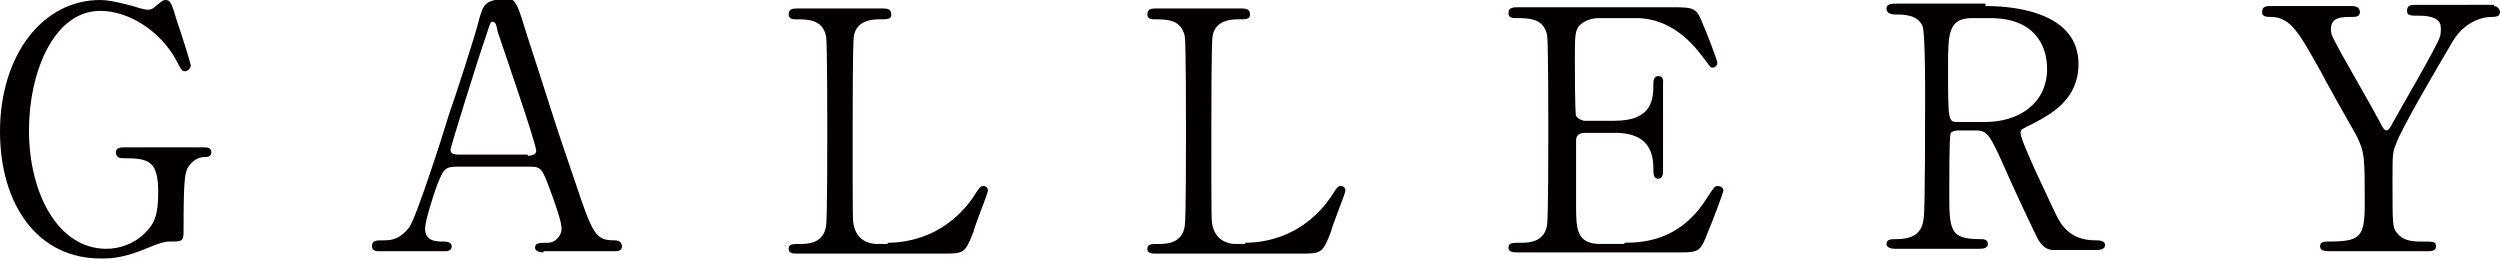
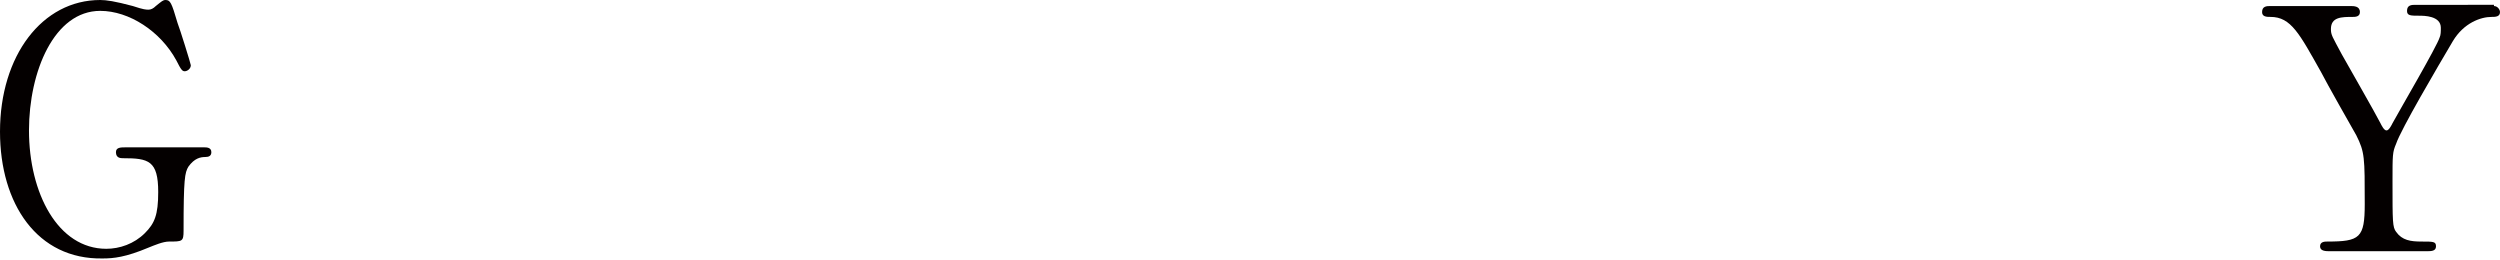
<svg xmlns="http://www.w3.org/2000/svg" version="1.1" id="レイヤー_1" x="0px" y="0px" width="207px" height="21.5px" viewBox="0 0 207 21.5" style="enable-background:new 0 0 207 21.5;" xml:space="preserve">
  <style type="text/css">
	.st0{fill:#040000;}
</style>
  <g>
    <path class="st0" d="M16.9,12.2c0.2,0,0.6,0,0.6,0.4c0,0.3-0.2,0.4-0.5,0.4c-0.4,0-0.9,0.1-1.4,0.8c-0.3,0.5-0.4,1-0.4,5.3   c0,0.9-0.1,0.9-1.2,0.9c-0.5,0-1.2,0.3-1.7,0.5c-1.9,0.8-2.9,0.9-3.8,0.9C3.1,21.5,0,16.9,0,10.9C0,4.6,3.5,0,8.3,0   C8.8,0,9.5,0.1,11,0.5c0.9,0.3,1.1,0.3,1.3,0.3c0.2,0,0.4-0.1,0.6-0.3C13.4,0.1,13.5,0,13.7,0c0.4,0,0.5,0.2,1,1.9   c0.2,0.5,1.1,3.4,1.1,3.5c0,0.3-0.3,0.5-0.5,0.5c-0.2,0-0.3-0.1-0.7-0.9c-1.3-2.4-3.9-4.1-6.3-4.1c-3.8,0-5.9,5-5.9,9.9   c0,5.2,2.4,9.8,6.4,9.8c1.1,0,2.3-0.4,3.2-1.3c0.8-0.8,1.1-1.5,1.1-3.4c0-2.6-0.8-2.8-2.9-2.8c-0.2,0-0.6,0-0.6-0.5   c0-0.4,0.4-0.4,0.8-0.4H16.9z" />
-     <path class="st0" d="M45,20.9c-0.3,0-0.7-0.1-0.7-0.4c0-0.4,0.4-0.4,1.1-0.4c0.5,0,1.1-0.5,1.1-1.2c0-0.6-0.7-2.5-1-3.3   c-0.6-1.6-0.7-1.8-1.6-1.8h-6.1c-1,0-1.1,0.3-1.6,1.5c-0.3,0.8-1,3-1,3.6c0,1.1,0.9,1.1,1.6,1.1c0.3,0,0.6,0.1,0.6,0.4   c0,0.4-0.4,0.4-0.6,0.4h-5.4c-0.2,0-0.6,0-0.6-0.4c0-0.5,0.3-0.5,1-0.5c0.8,0,1.4-0.2,2.1-1.1c0.6-0.9,2.7-7.4,3.3-9.4   c0.4-1.1,2.2-6.6,2.5-7.9c0.3-1,0.4-1.6,2.4-1.6c0.3,0,0.5,0.2,0.6,0.4c0.3,0.4,0.7,1.9,0.9,2.5c2,6.1,2.1,6.7,3.9,11.9   c1.6,4.8,1.8,5.2,3.4,5.2c0.4,0,0.6,0.2,0.6,0.5c0,0.4-0.4,0.4-0.6,0.4H45z M43.7,12.9c0.3,0,0.7-0.1,0.7-0.4   c0-0.6-2.7-8.4-3.2-9.9C41.1,2,41,1.8,40.8,1.8c-0.2,0-0.2,0.1-0.5,1c-0.8,2.3-3,9.4-3,9.6c0,0.4,0.4,0.4,0.8,0.4H43.7z" />
-     <path class="st0" d="M73.5,20.1c1.8,0,4.9-0.6,7.1-3.8c0.5-0.8,0.6-0.9,0.8-0.9c0.2,0,0.4,0.1,0.4,0.4c0,0.2-1.1,2.9-1.2,3.4   c-0.7,1.8-0.8,1.8-2.6,1.8H66.1c-0.4,0-0.8,0-0.8-0.4s0.3-0.4,1-0.4c0.7,0,1.9-0.1,2.1-1.5c0.1-0.5,0.1-6.9,0.1-7.7   c0-1.1,0-7.5-0.1-8c-0.3-1.4-1.5-1.4-2.5-1.4c-0.2,0-0.6,0-0.6-0.4c0-0.5,0.4-0.5,0.8-0.5h6.9c0.4,0,0.8,0,0.8,0.5   c0,0.4-0.3,0.4-1,0.4c-0.6,0-1.9,0.1-2.1,1.4c-0.1,0.5-0.1,6.5-0.1,7.8c0,7.4,0,7.5,0.1,7.9c0.3,1.3,1.4,1.5,1.9,1.5H73.5z" />
-     <path class="st0" d="M103.1,20.1c1.8,0,4.9-0.6,7.1-3.8c0.5-0.8,0.6-0.9,0.8-0.9c0.2,0,0.4,0.1,0.4,0.4c0,0.2-1.1,2.9-1.2,3.4   c-0.7,1.8-0.8,1.8-2.6,1.8H95.8c-0.4,0-0.8,0-0.8-0.4s0.3-0.4,1-0.4c0.7,0,1.9-0.1,2.1-1.5c0.1-0.5,0.1-6.9,0.1-7.7   c0-1.1,0-7.5-0.1-8c-0.3-1.4-1.5-1.4-2.5-1.4c-0.2,0-0.6,0-0.6-0.4c0-0.5,0.4-0.5,0.8-0.5h6.9c0.4,0,0.8,0,0.8,0.5   c0,0.4-0.3,0.4-1,0.4c-0.6,0-1.9,0.1-2.1,1.4c-0.1,0.5-0.1,6.5-0.1,7.8c0,7.4,0,7.5,0.1,7.9c0.3,1.3,1.4,1.5,1.9,1.5H103.1z" />
-     <path class="st0" d="M134.5,20.1c1.8,0,4.6-0.3,6.7-3.5c0.7-1.1,0.8-1.2,1-1.2c0.2,0,0.5,0.1,0.5,0.4c0,0.1-1,2.8-1.2,3.2   c-0.7,1.8-0.7,1.9-2.5,1.9h-13.2c-0.5,0-0.9,0-0.9-0.4s0.3-0.4,1.1-0.4c0.7,0,1.9-0.1,2.1-1.5c0.1-0.5,0.1-6.9,0.1-7.7   c0-1.1,0-7.5-0.1-8c-0.3-1.4-1.5-1.4-2.6-1.4c-0.2,0-0.6,0-0.6-0.4c0-0.5,0.4-0.5,0.9-0.5h12.8c1.7,0,1.9,0.1,2.4,1.4   c0.2,0.4,1.2,3,1.2,3.2c0,0.2-0.2,0.4-0.4,0.4c-0.2,0-0.2-0.1-0.9-1c-0.9-1.2-2.7-3.1-5.4-3.1h-3.1c-1.1,0-1.6,0.6-1.7,0.7   c-0.3,0.5-0.3,0.8-0.3,3c0,0.4,0,4.2,0.1,4.4c0.2,0.3,0.6,0.4,0.7,0.4h2.5c3.2,0,3.2-1.9,3.2-3.1c0-0.1,0-0.6,0.4-0.6   c0.5,0,0.4,0.5,0.4,0.7c0,1,0,6,0,7.2c0,0.1,0,0.6-0.4,0.6c-0.4,0-0.4-0.4-0.4-0.9c0-2.4-1.6-2.9-3.2-2.9h-2.5   c-0.5,0-0.7,0.3-0.7,0.6c0,0.2,0,4.8,0,5.3c0,2,0,3.3,2,3.3H134.5z" />
-     <path class="st0" d="M164.4,0.5c1.3,0,7.7,0.1,7.7,4.8c0,2.9-2.2,4.1-3.7,4.9c-1,0.5-1.1,0.5-1.1,0.8c0,0.7,2.4,5.6,2.9,6.7   c0.4,0.8,1.1,2.2,3.3,2.2c0.3,0,0.8,0,0.8,0.4c0,0.4-0.6,0.4-0.7,0.4h-3.5c-0.3,0-0.8,0-1.3-0.8c-0.2-0.3-2.2-4.6-2.5-5.3   c-1.5-3.4-1.7-3.8-2.7-3.8h-1.5c-0.2,0-0.6,0.1-0.6,0.3c-0.1,0.3-0.1,4-0.1,4.6c0,3.4,0,4.1,2.6,4.1c0.2,0,0.6,0,0.6,0.4   s-0.5,0.4-0.8,0.4h-6.9c-0.3,0-0.7-0.1-0.7-0.4c0-0.4,0.4-0.4,0.8-0.4c1.9,0,2.2-0.9,2.3-1.9c0.1-1,0.1-8.7,0.1-10c0-1,0-5-0.2-5.7   c-0.4-1-1.6-1-2.2-1c-0.2,0-0.8,0-0.8-0.5c0-0.4,0.5-0.4,0.8-0.4H164.4z M163.3,1.5c-2,0-2,1.3-2,4.1c0,4.4,0,4.5,0.8,4.5h2.3   c2.7,0,5.1-1.5,5.1-4.4c0-2-1.1-4.2-4.7-4.2H163.3z" />
    <path class="st0" d="M206.5,0.5c0.3,0,0.5,0.3,0.5,0.5c0,0.4-0.4,0.4-0.7,0.4c-0.9,0-2.3,0.5-3.2,2c-1.3,2.2-4.3,7.3-4.7,8.5   c-0.3,0.7-0.3,0.9-0.3,3.1c0,3.4,0,3.8,0.3,4.2c0.5,0.7,1.2,0.8,2.1,0.8c1,0,1.2,0,1.2,0.4s-0.4,0.4-0.8,0.4h-8   c-0.3,0-0.8,0-0.8-0.4s0.4-0.4,0.6-0.4c2.7,0,3.1-0.3,3.1-3.1c0-3.9,0-4.3-0.7-5.7c-0.4-0.7-2.5-4.4-2.9-5.2   c-1.8-3.2-2.5-4.6-4.2-4.6c-0.3,0-0.7,0-0.7-0.4c0-0.5,0.4-0.5,0.7-0.5h6.6c0.3,0,0.8,0,0.8,0.5c0,0.4-0.4,0.4-0.6,0.4   c-0.9,0-1.8,0-1.8,1c0,0.5,0.1,0.6,0.9,2.1c0.5,0.9,2.8,4.9,3.2,5.7c0.1,0.2,0.3,0.6,0.5,0.6c0.2,0,0.4-0.4,0.5-0.6   c0.6-1.1,3.7-6.4,3.9-7.1c0.1-0.2,0.1-0.5,0.1-0.8c0-1-1.4-1-1.8-1c-0.7,0-1,0-1-0.4c0-0.5,0.4-0.5,0.7-0.5H206.5z" />
  </g>
</svg>